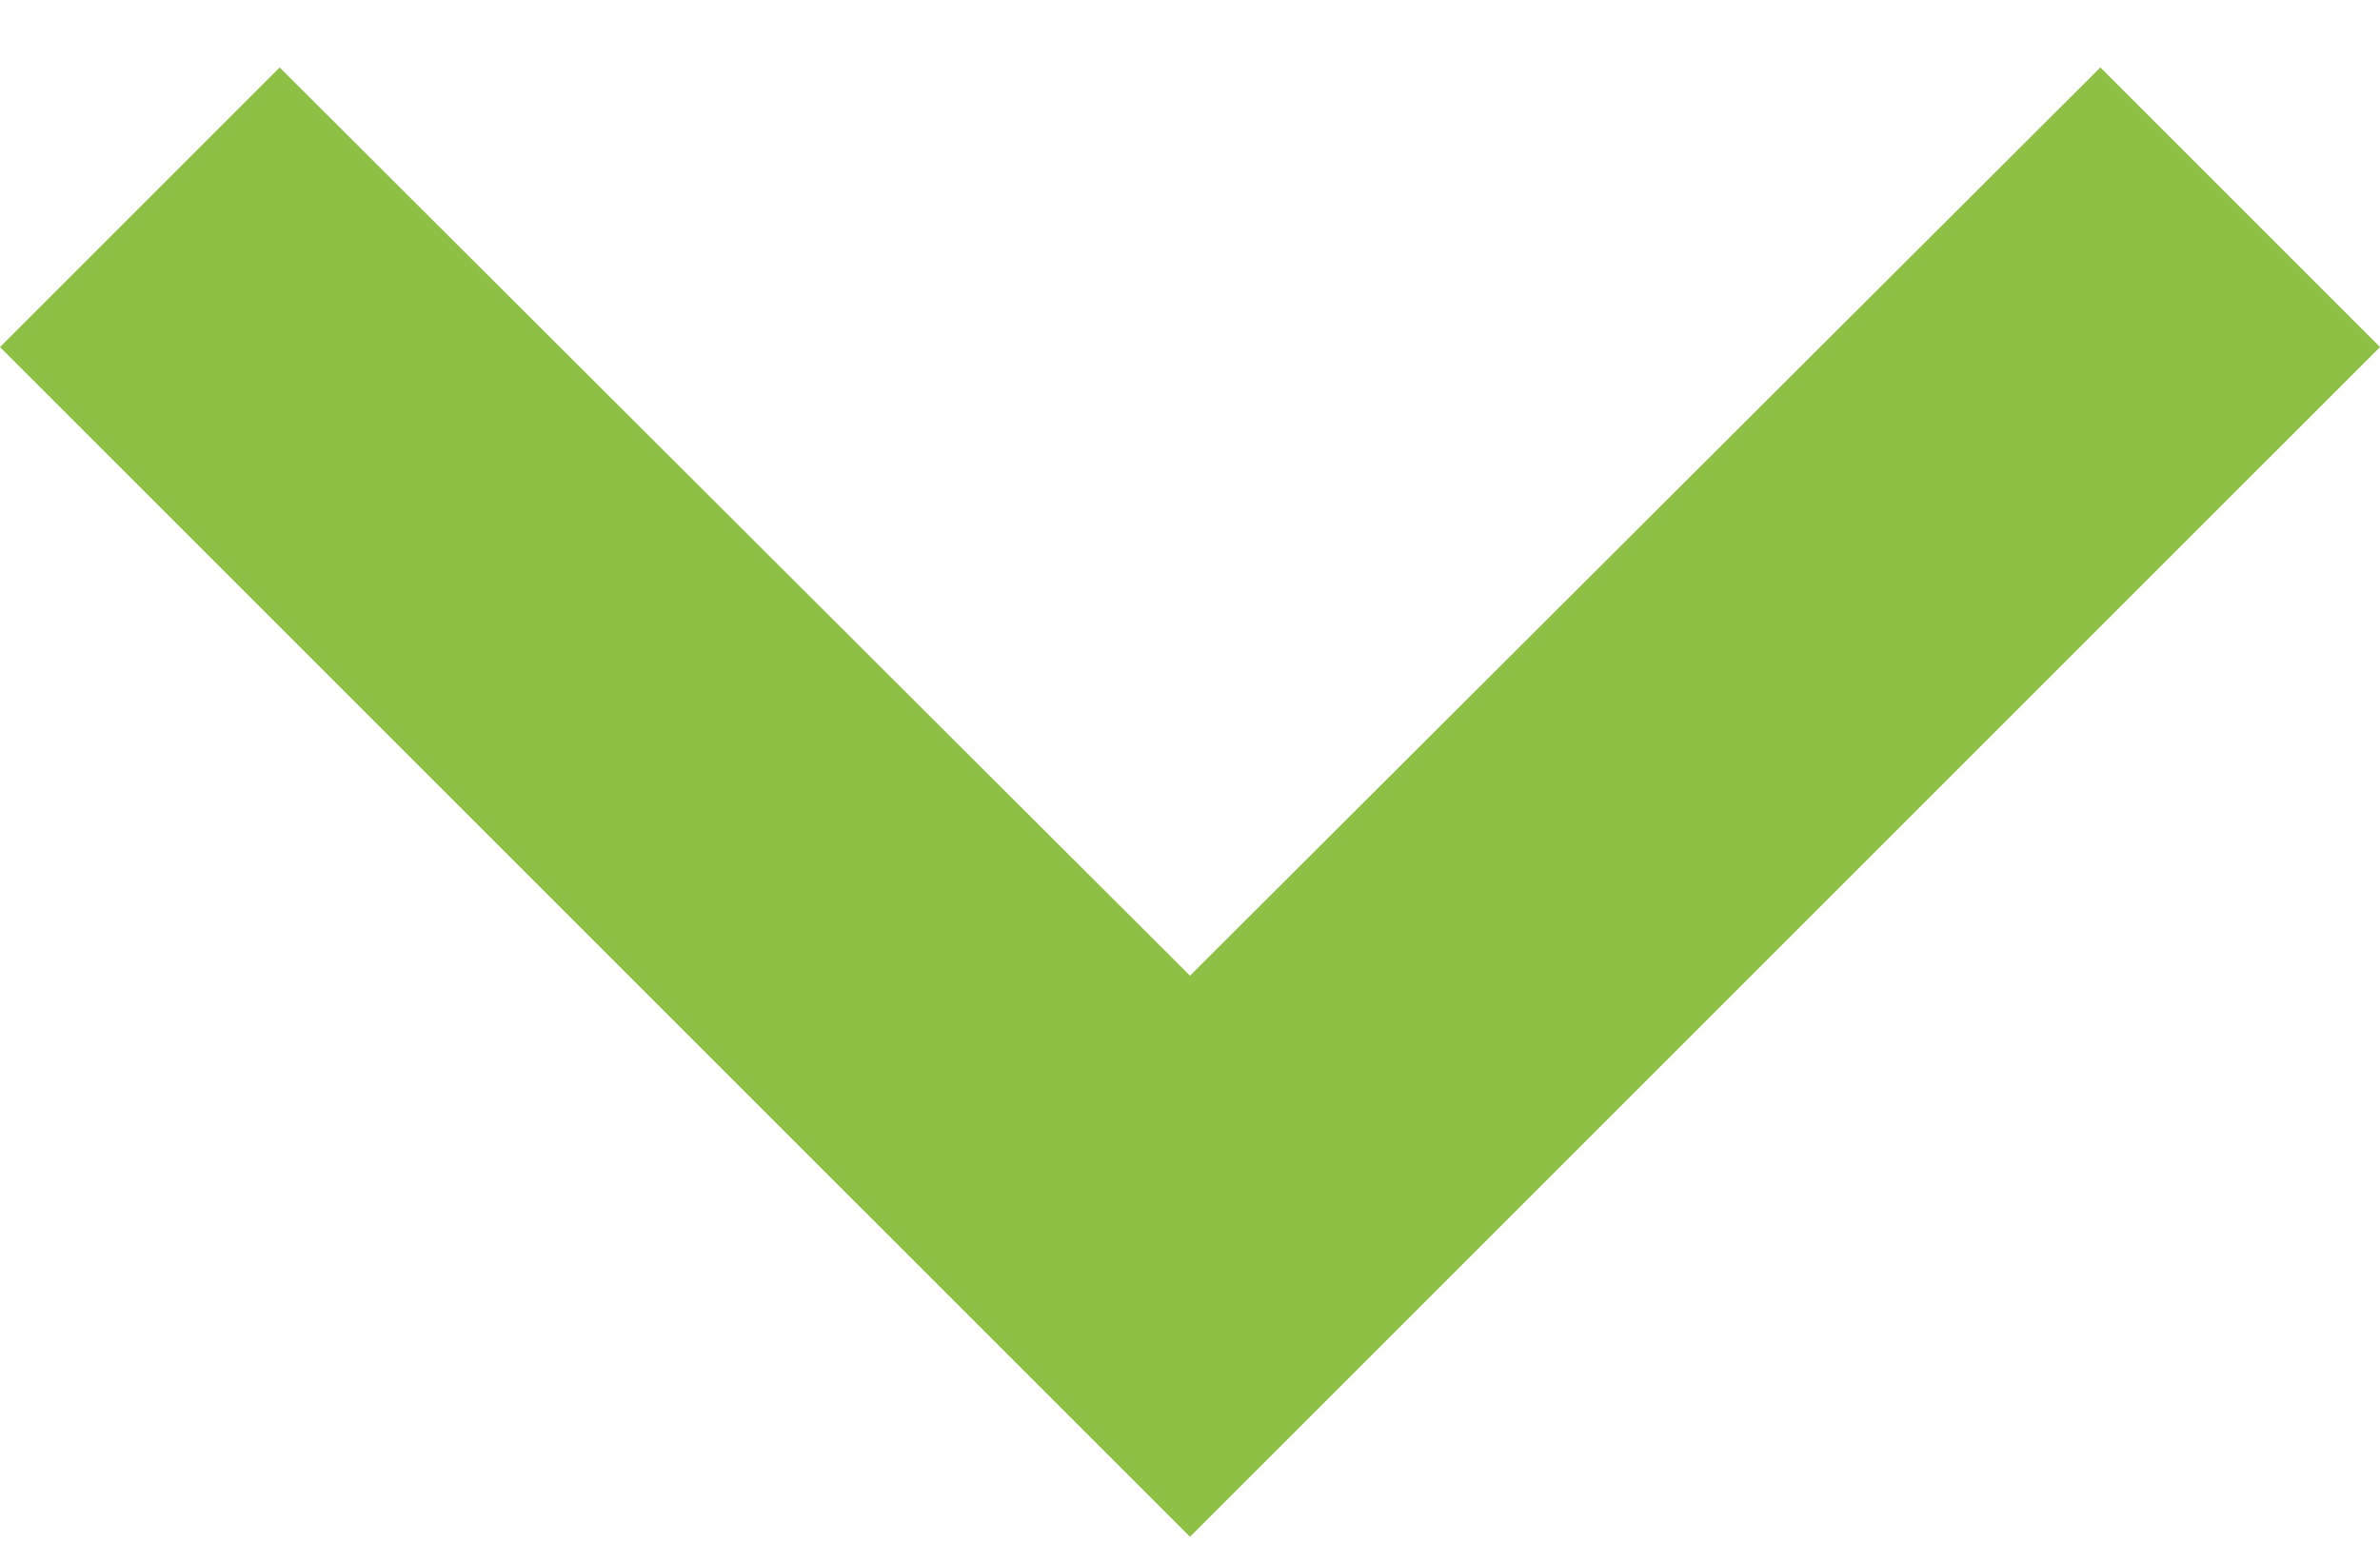
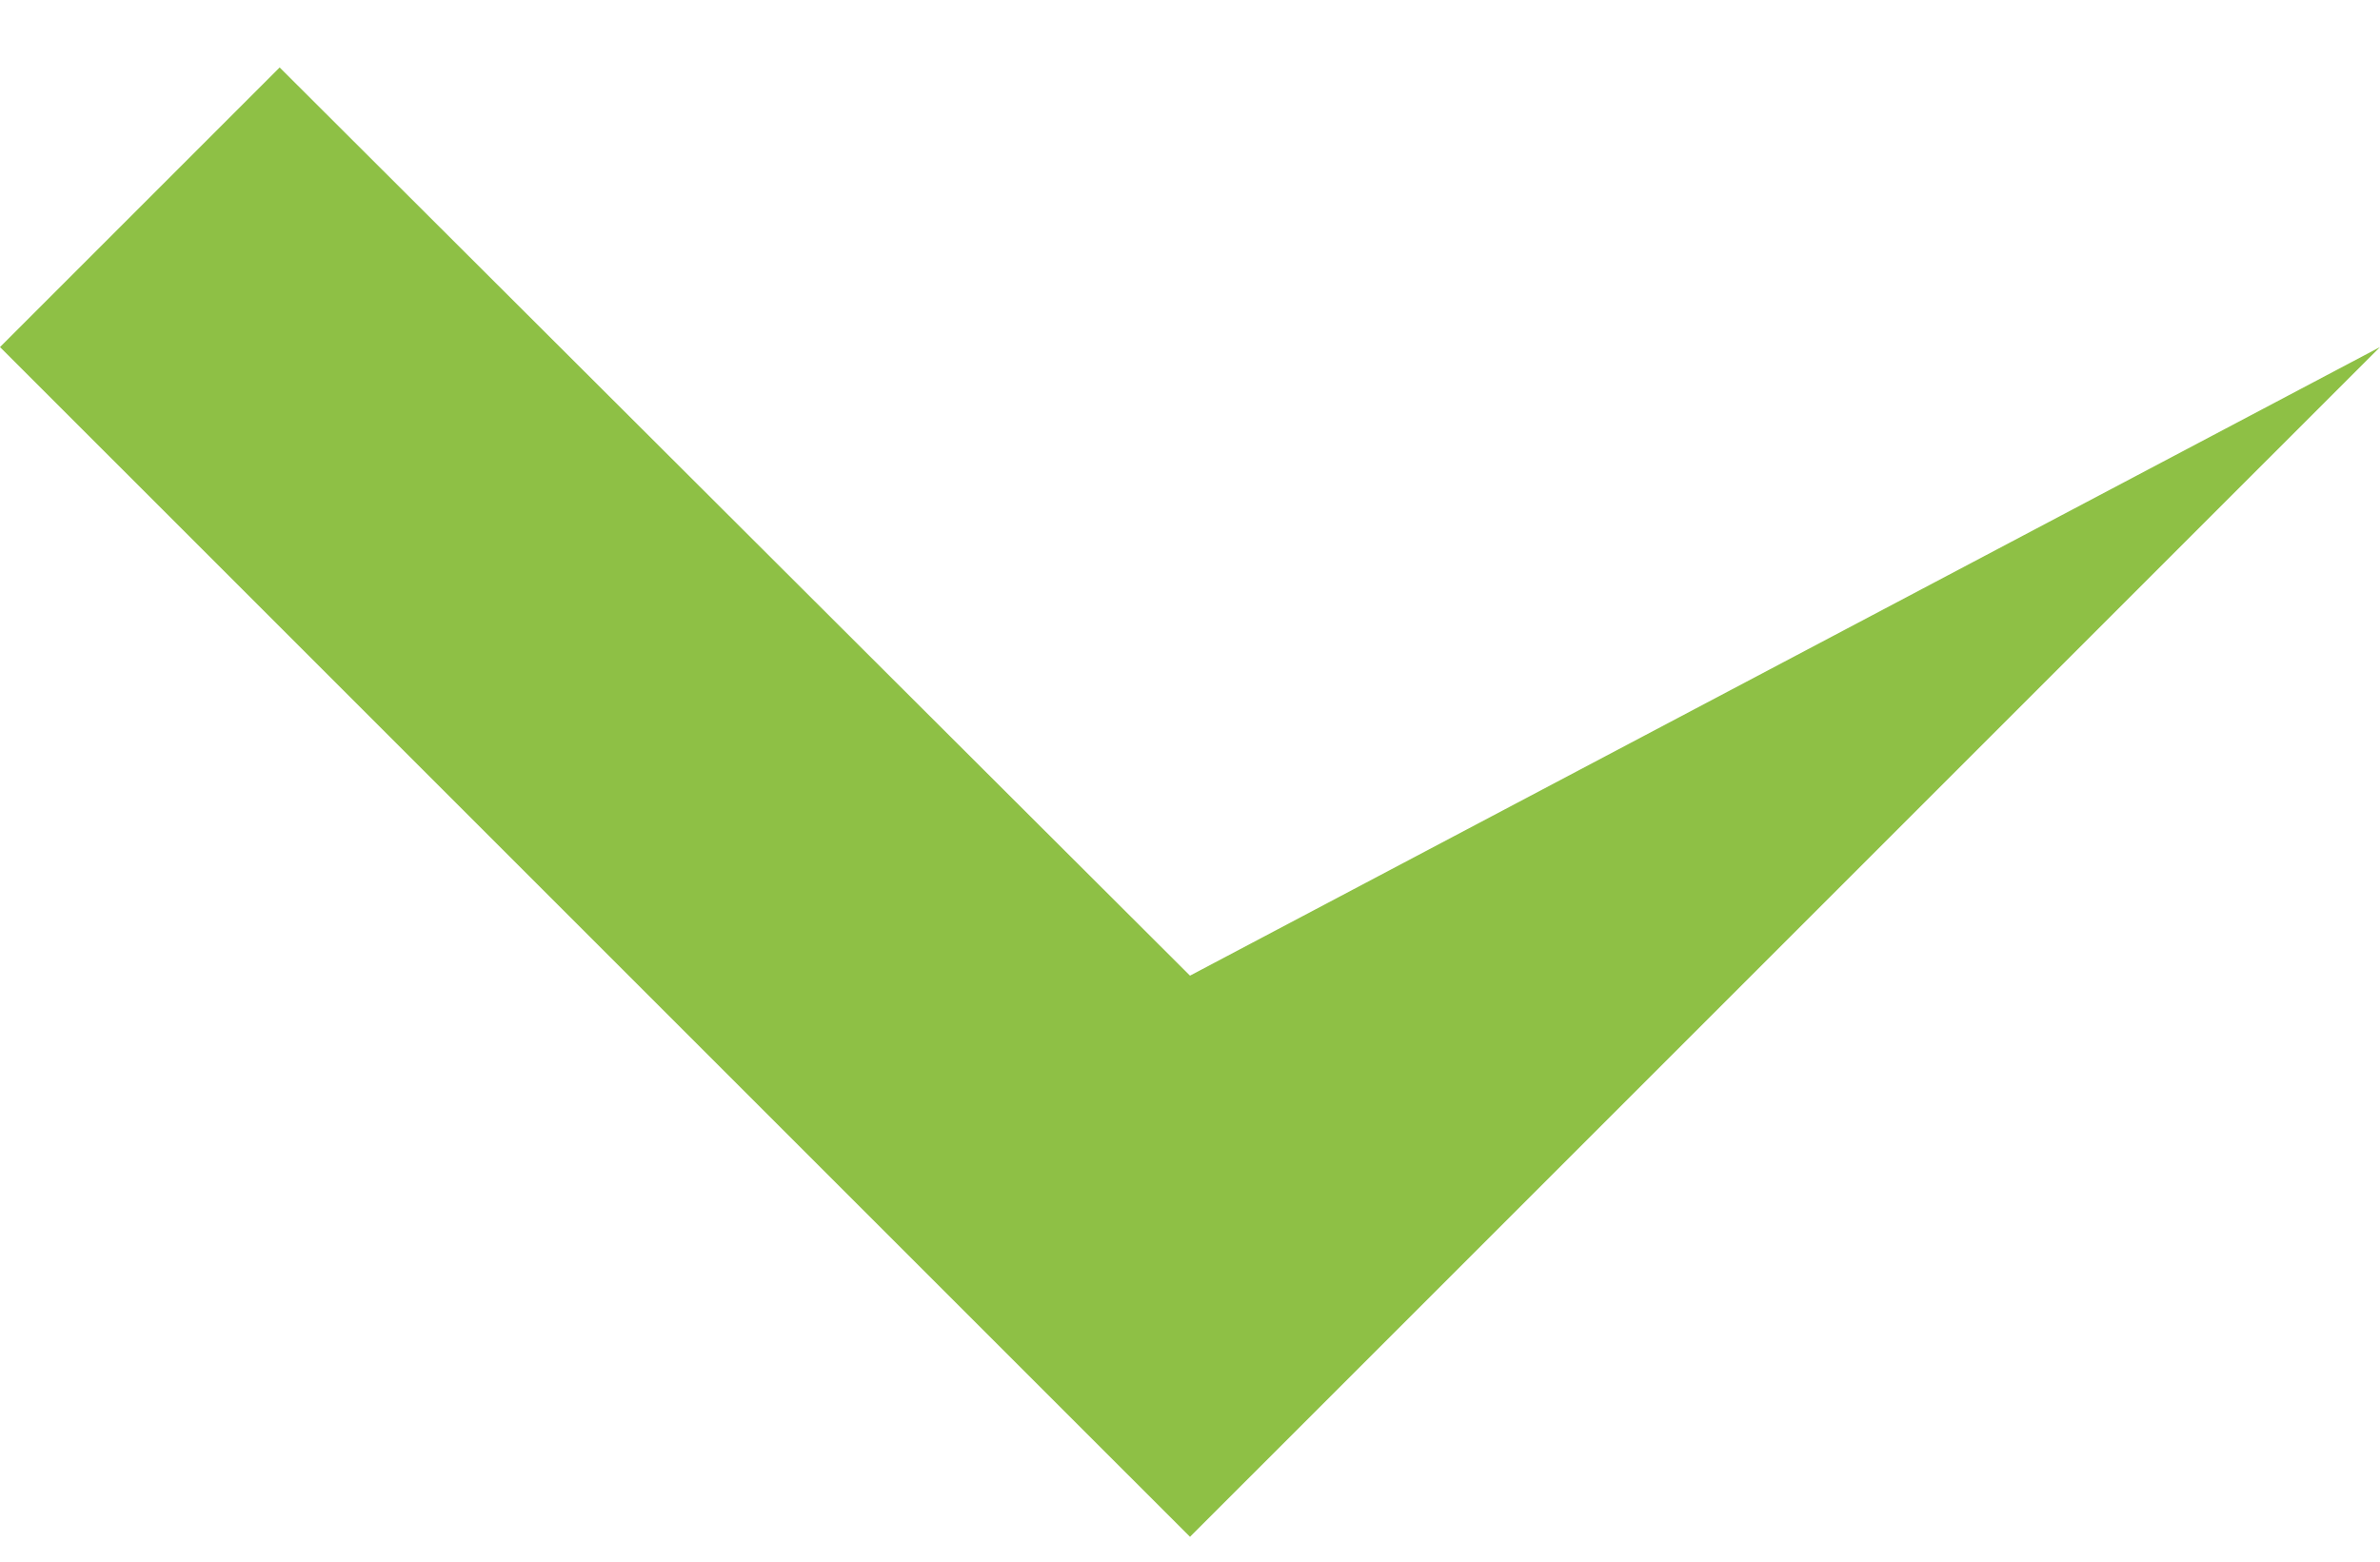
<svg xmlns="http://www.w3.org/2000/svg" width="32" height="21" viewBox="0 0 32 21" fill="none">
-   <path d="M3.76 0.907L16 13.12L28.24 0.907L32 4.667L16 20.666L0 4.667L3.76 0.907Z" fill="#8EC045" />
+   <path d="M3.76 0.907L16 13.12L32 4.667L16 20.666L0 4.667L3.76 0.907Z" fill="#8EC045" />
</svg>